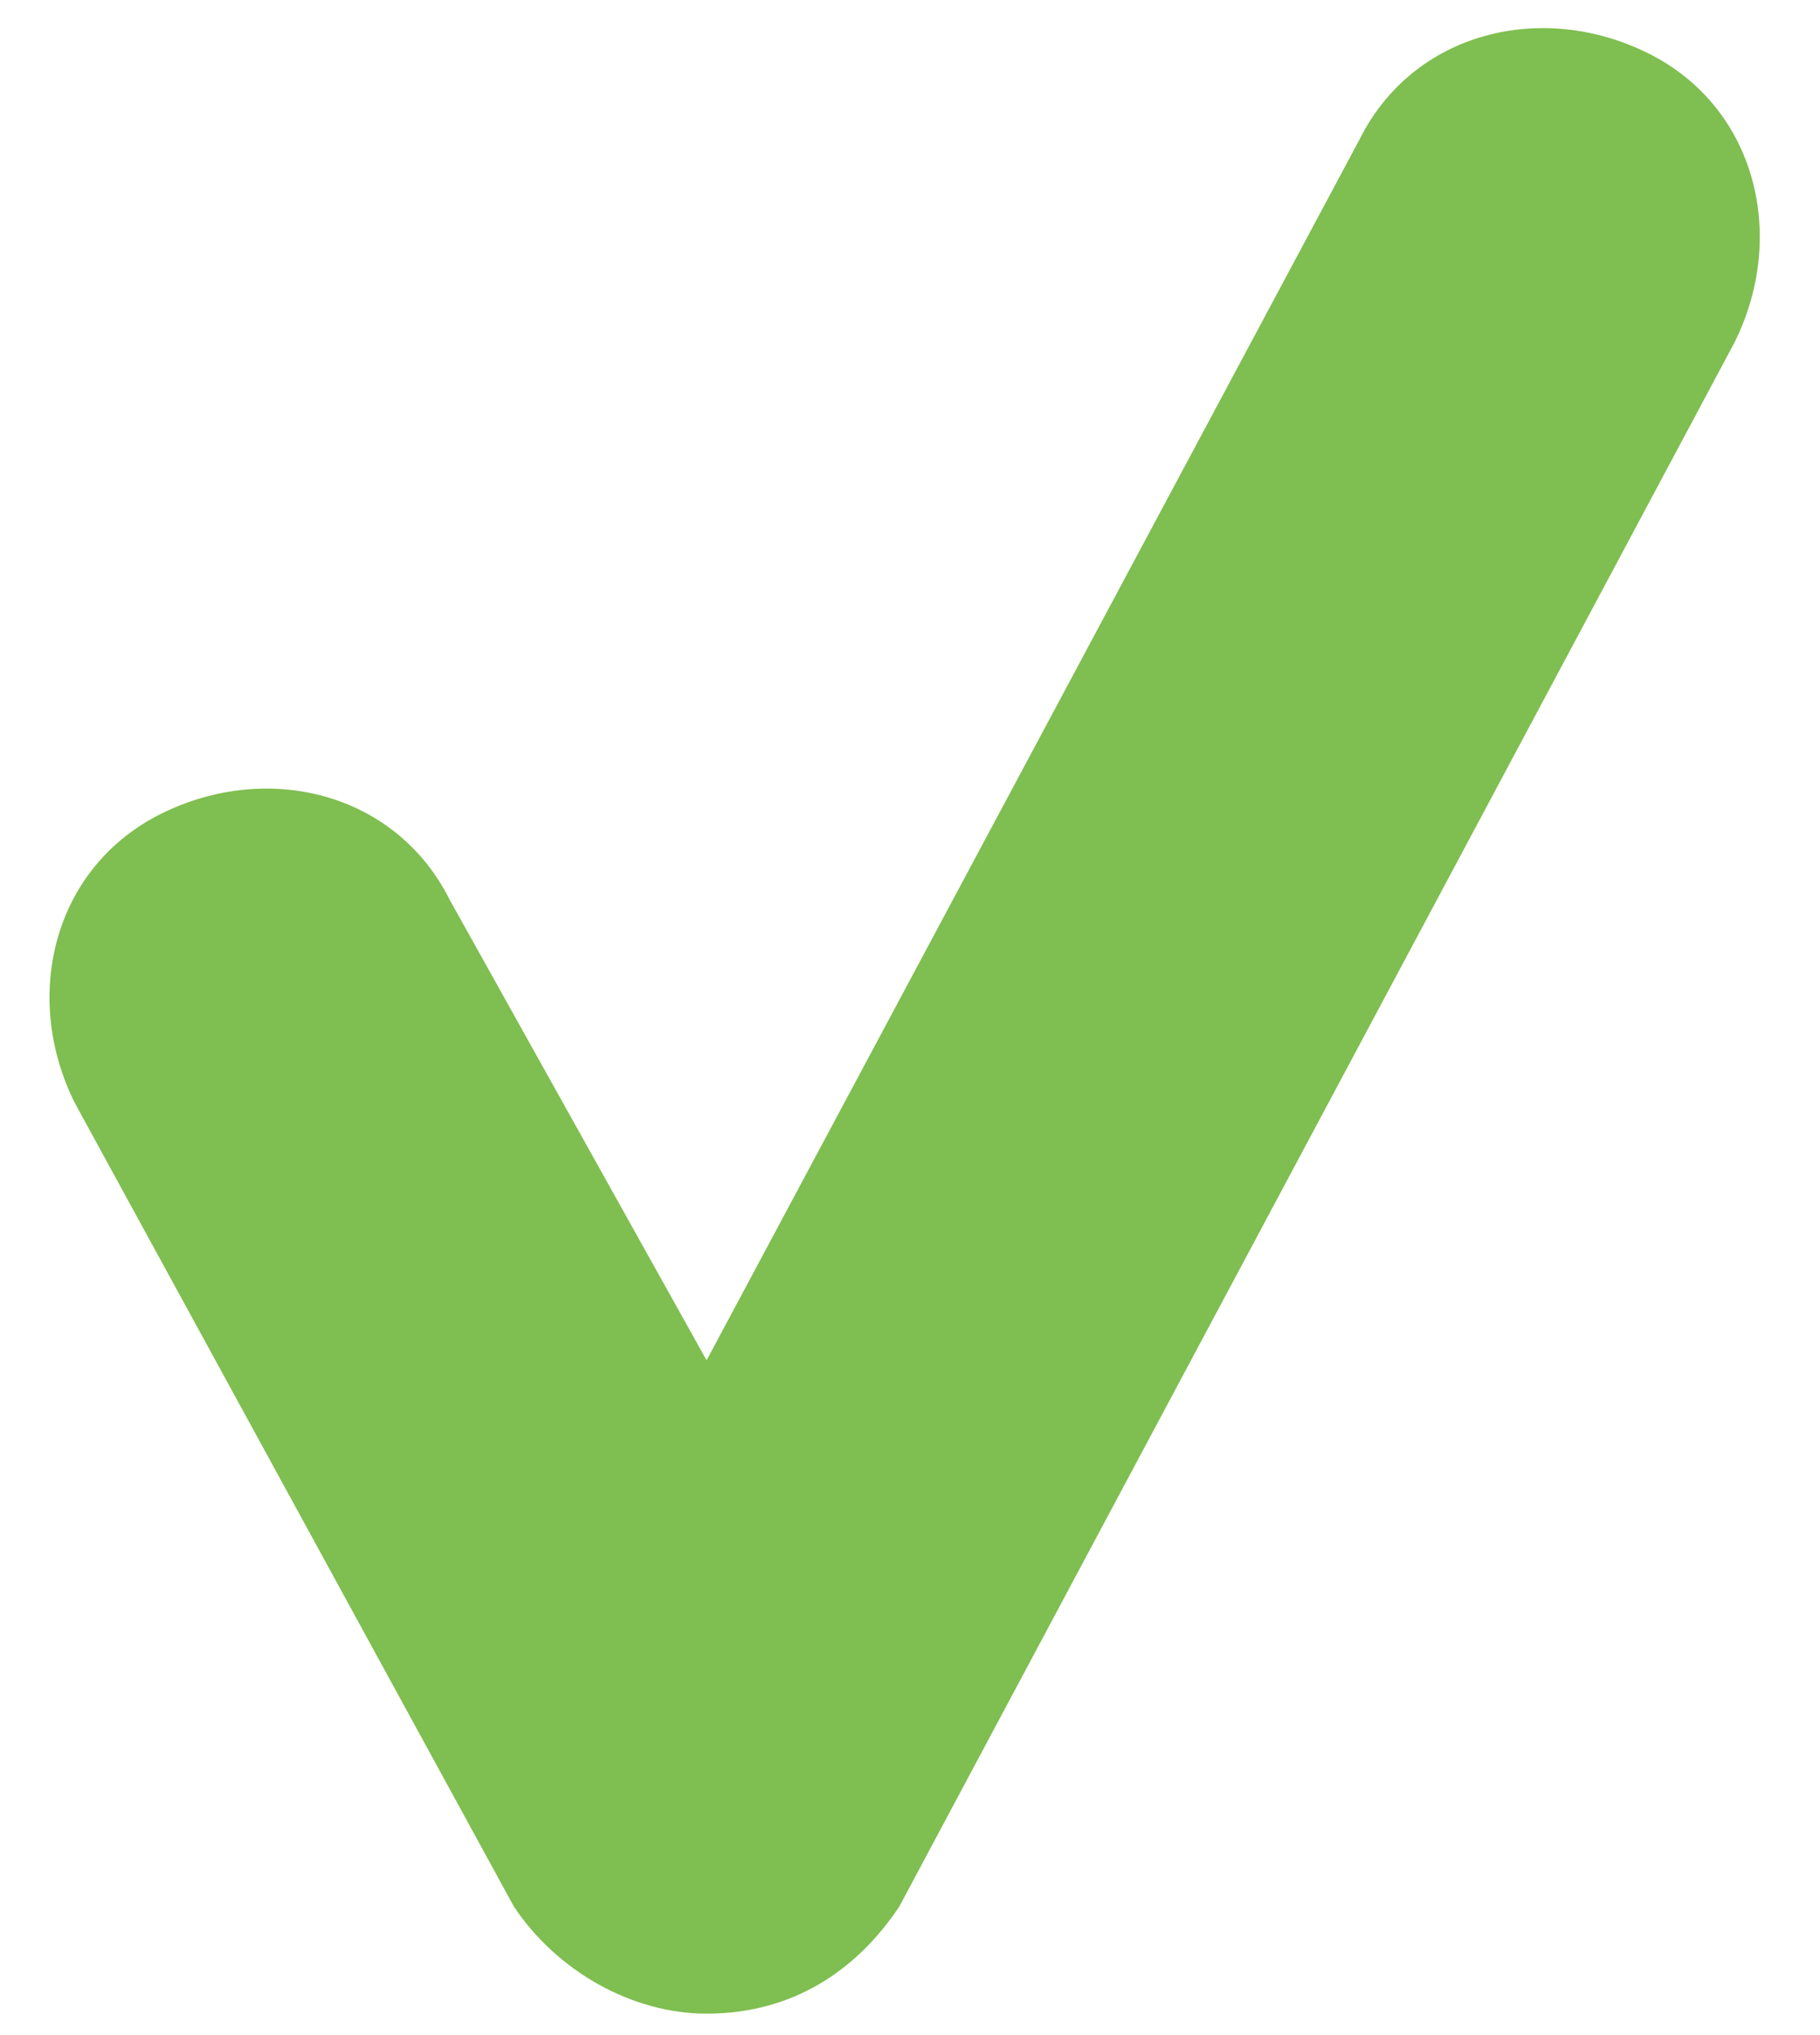
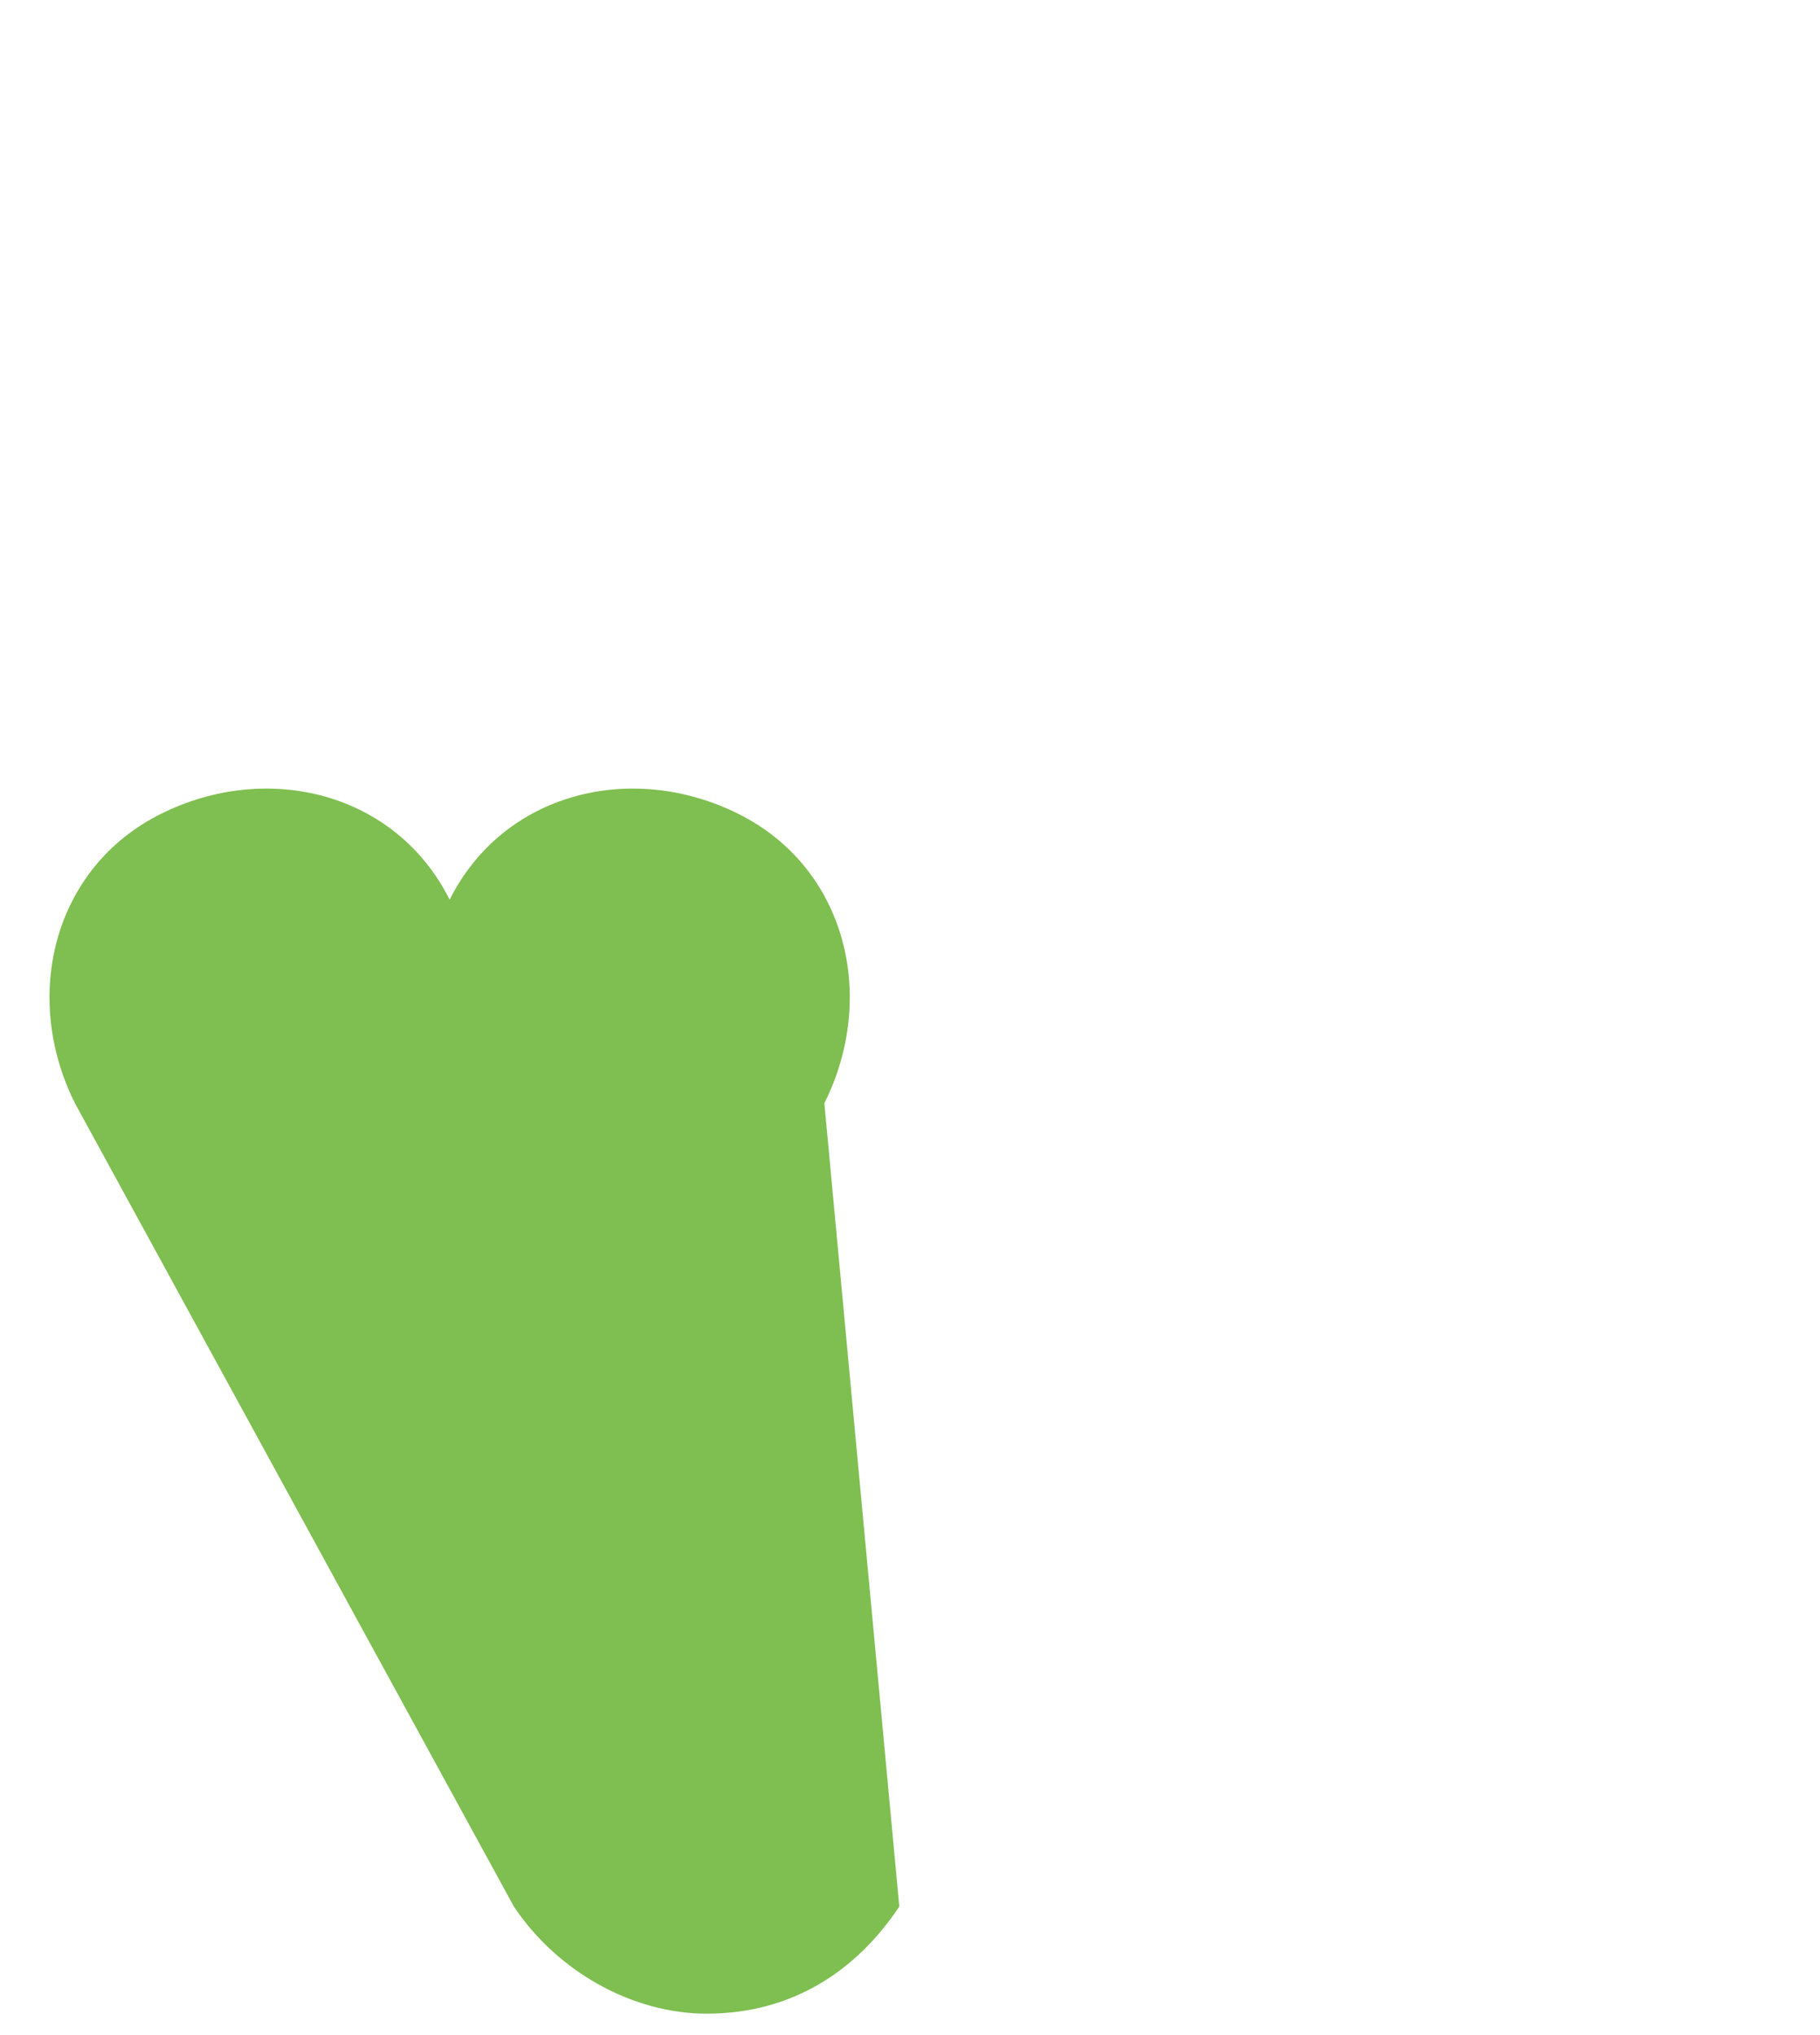
<svg xmlns="http://www.w3.org/2000/svg" width="17" height="19">
-   <path fill="#7FBE50" d="M6.6 18.8c-.7 0-1.4-.4-1.8-1L.7 10.3c-.5-1-.2-2.2.8-2.7s2.2-.2 2.7.8l2.4 4.3 6.1-11.4c.5-1 1.7-1.3 2.7-.8 1 .5 1.3 1.7.8 2.7L8.4 17.8c-.4.6-1 1-1.8 1z" />
+   <path fill="#7FBE50" d="M6.6 18.8c-.7 0-1.4-.4-1.8-1L.7 10.3c-.5-1-.2-2.2.8-2.7s2.2-.2 2.7.8c.5-1 1.7-1.3 2.7-.8 1 .5 1.3 1.7.8 2.7L8.4 17.8c-.4.6-1 1-1.8 1z" />
</svg>